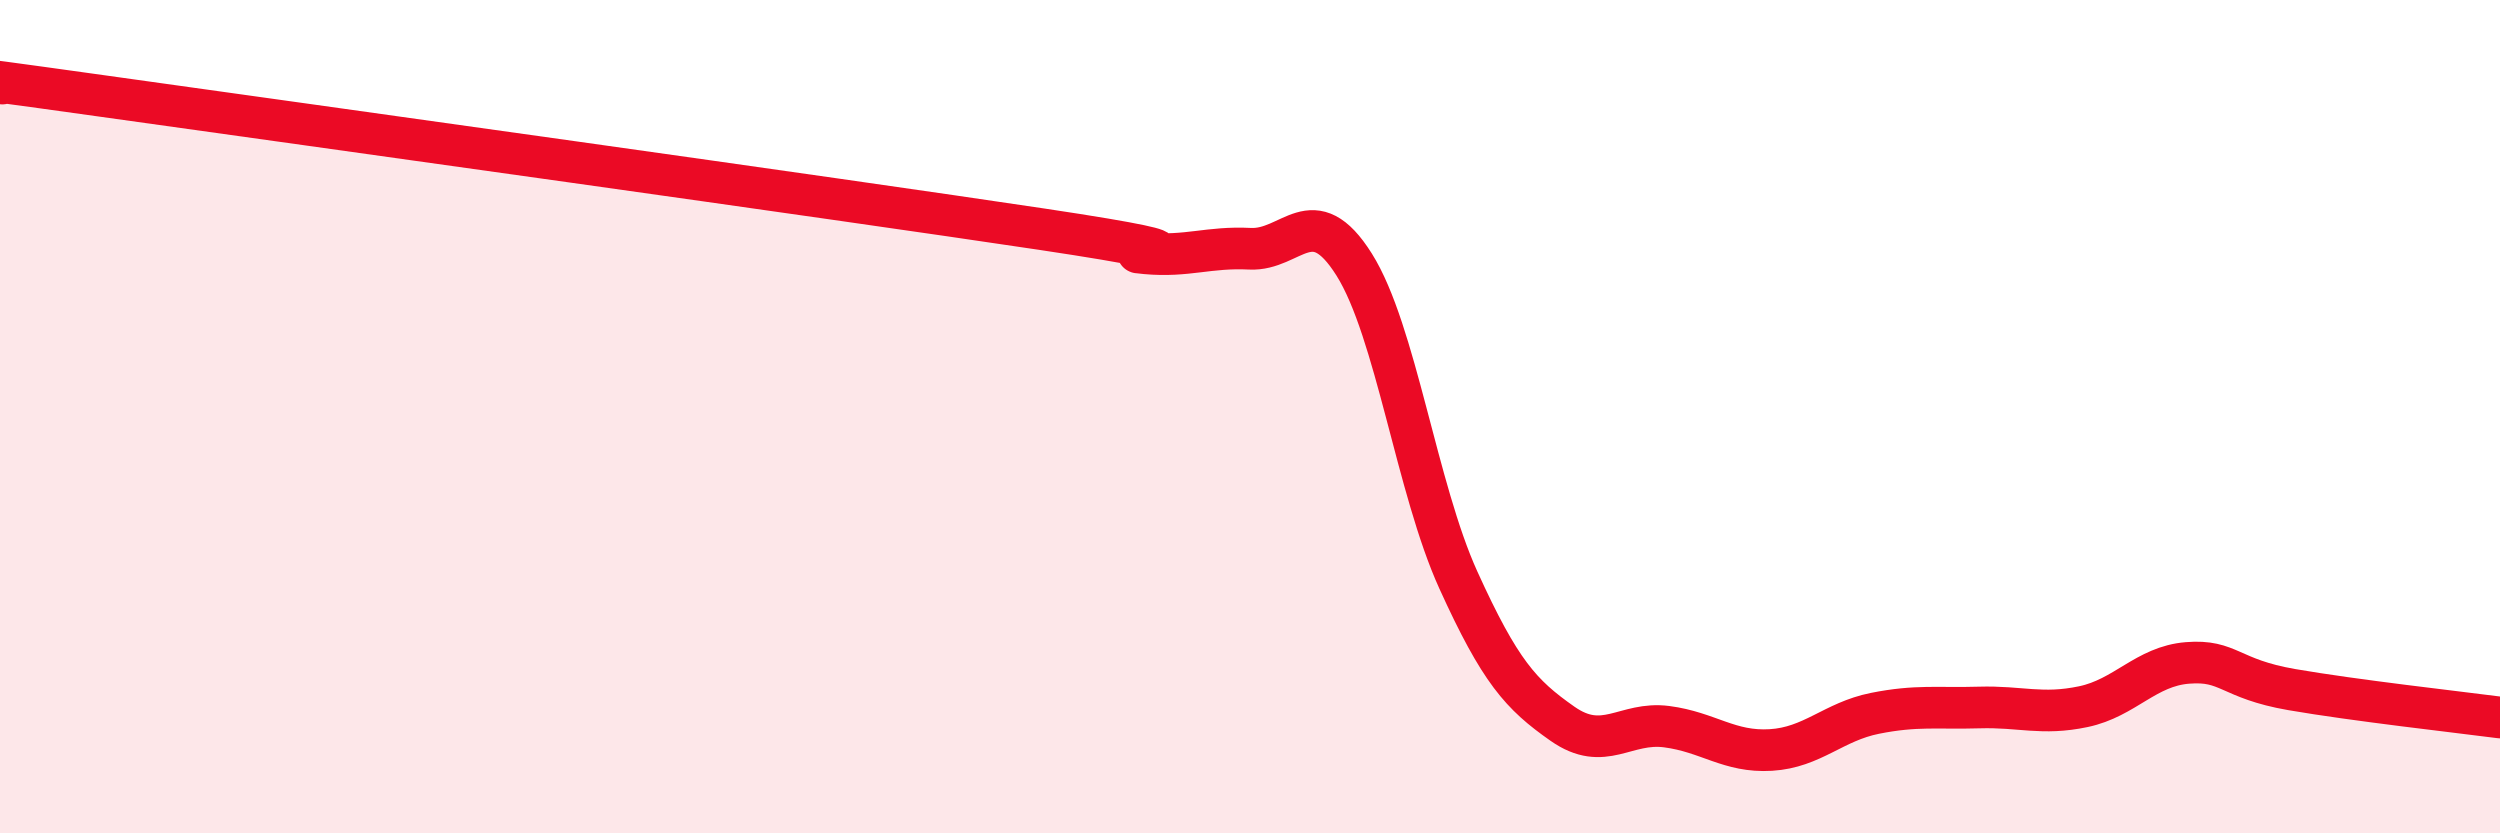
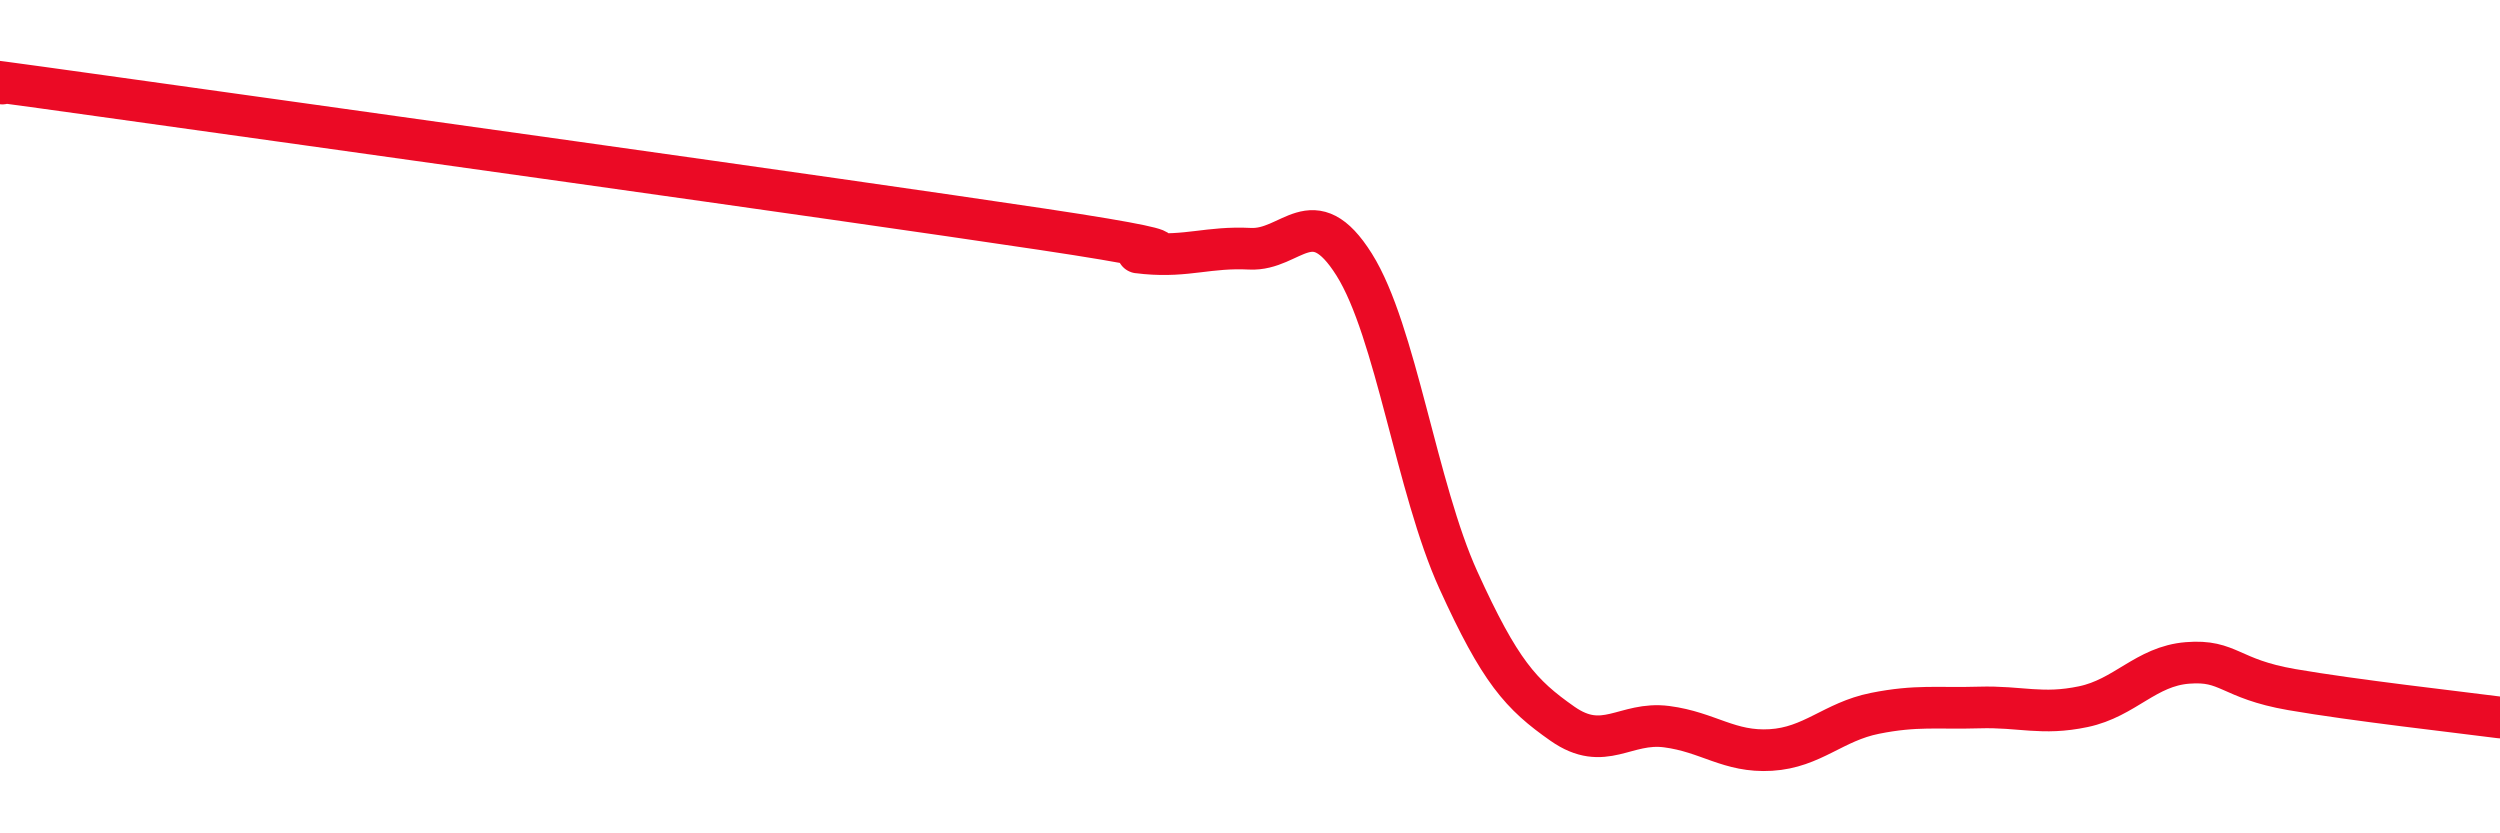
<svg xmlns="http://www.w3.org/2000/svg" width="60" height="20" viewBox="0 0 60 20">
-   <path d="M 0,2 C 0.5,2.06 -2.5,1.61 2.5,2.31 C 7.5,3.01 20,4.75 25,5.5 C 30,6.25 26.5,5.99 27.5,6.08 C 28.5,6.17 29,5.92 30,5.97 C 31,6.02 31.5,4.76 32.5,6.35 C 33.5,7.94 34,11.72 35,13.92 C 36,16.12 36.5,16.67 37.5,17.37 C 38.5,18.07 39,17.31 40,17.44 C 41,17.57 41.5,18.06 42.5,18 C 43.5,17.94 44,17.32 45,17.12 C 46,16.92 46.5,17.01 47.5,16.98 C 48.5,16.95 49,17.17 50,16.96 C 51,16.75 51.5,15.99 52.5,15.91 C 53.5,15.83 53.5,16.29 55,16.55 C 56.5,16.81 59,17.09 60,17.22L60 20L0 20Z" fill="#EB0A25" opacity="0.1" stroke-linecap="round" stroke-linejoin="round" />
  <path d="M 0,2 C 0.5,2.06 -2.5,1.61 2.5,2.31 C 7.5,3.01 20,4.75 25,5.5 C 30,6.25 26.5,5.99 27.5,6.08 C 28.5,6.17 29,5.92 30,5.97 C 31,6.02 31.5,4.76 32.5,6.35 C 33.5,7.94 34,11.72 35,13.92 C 36,16.12 36.5,16.67 37.5,17.37 C 38.5,18.07 39,17.31 40,17.44 C 41,17.57 41.5,18.06 42.5,18 C 43.5,17.94 44,17.32 45,17.12 C 46,16.92 46.5,17.01 47.5,16.98 C 48.5,16.95 49,17.17 50,16.96 C 51,16.75 51.5,15.99 52.5,15.91 C 53.5,15.83 53.5,16.29 55,16.55 C 56.5,16.81 59,17.09 60,17.22" stroke="#EB0A25" stroke-width="1" fill="none" stroke-linecap="round" stroke-linejoin="round" />
</svg>